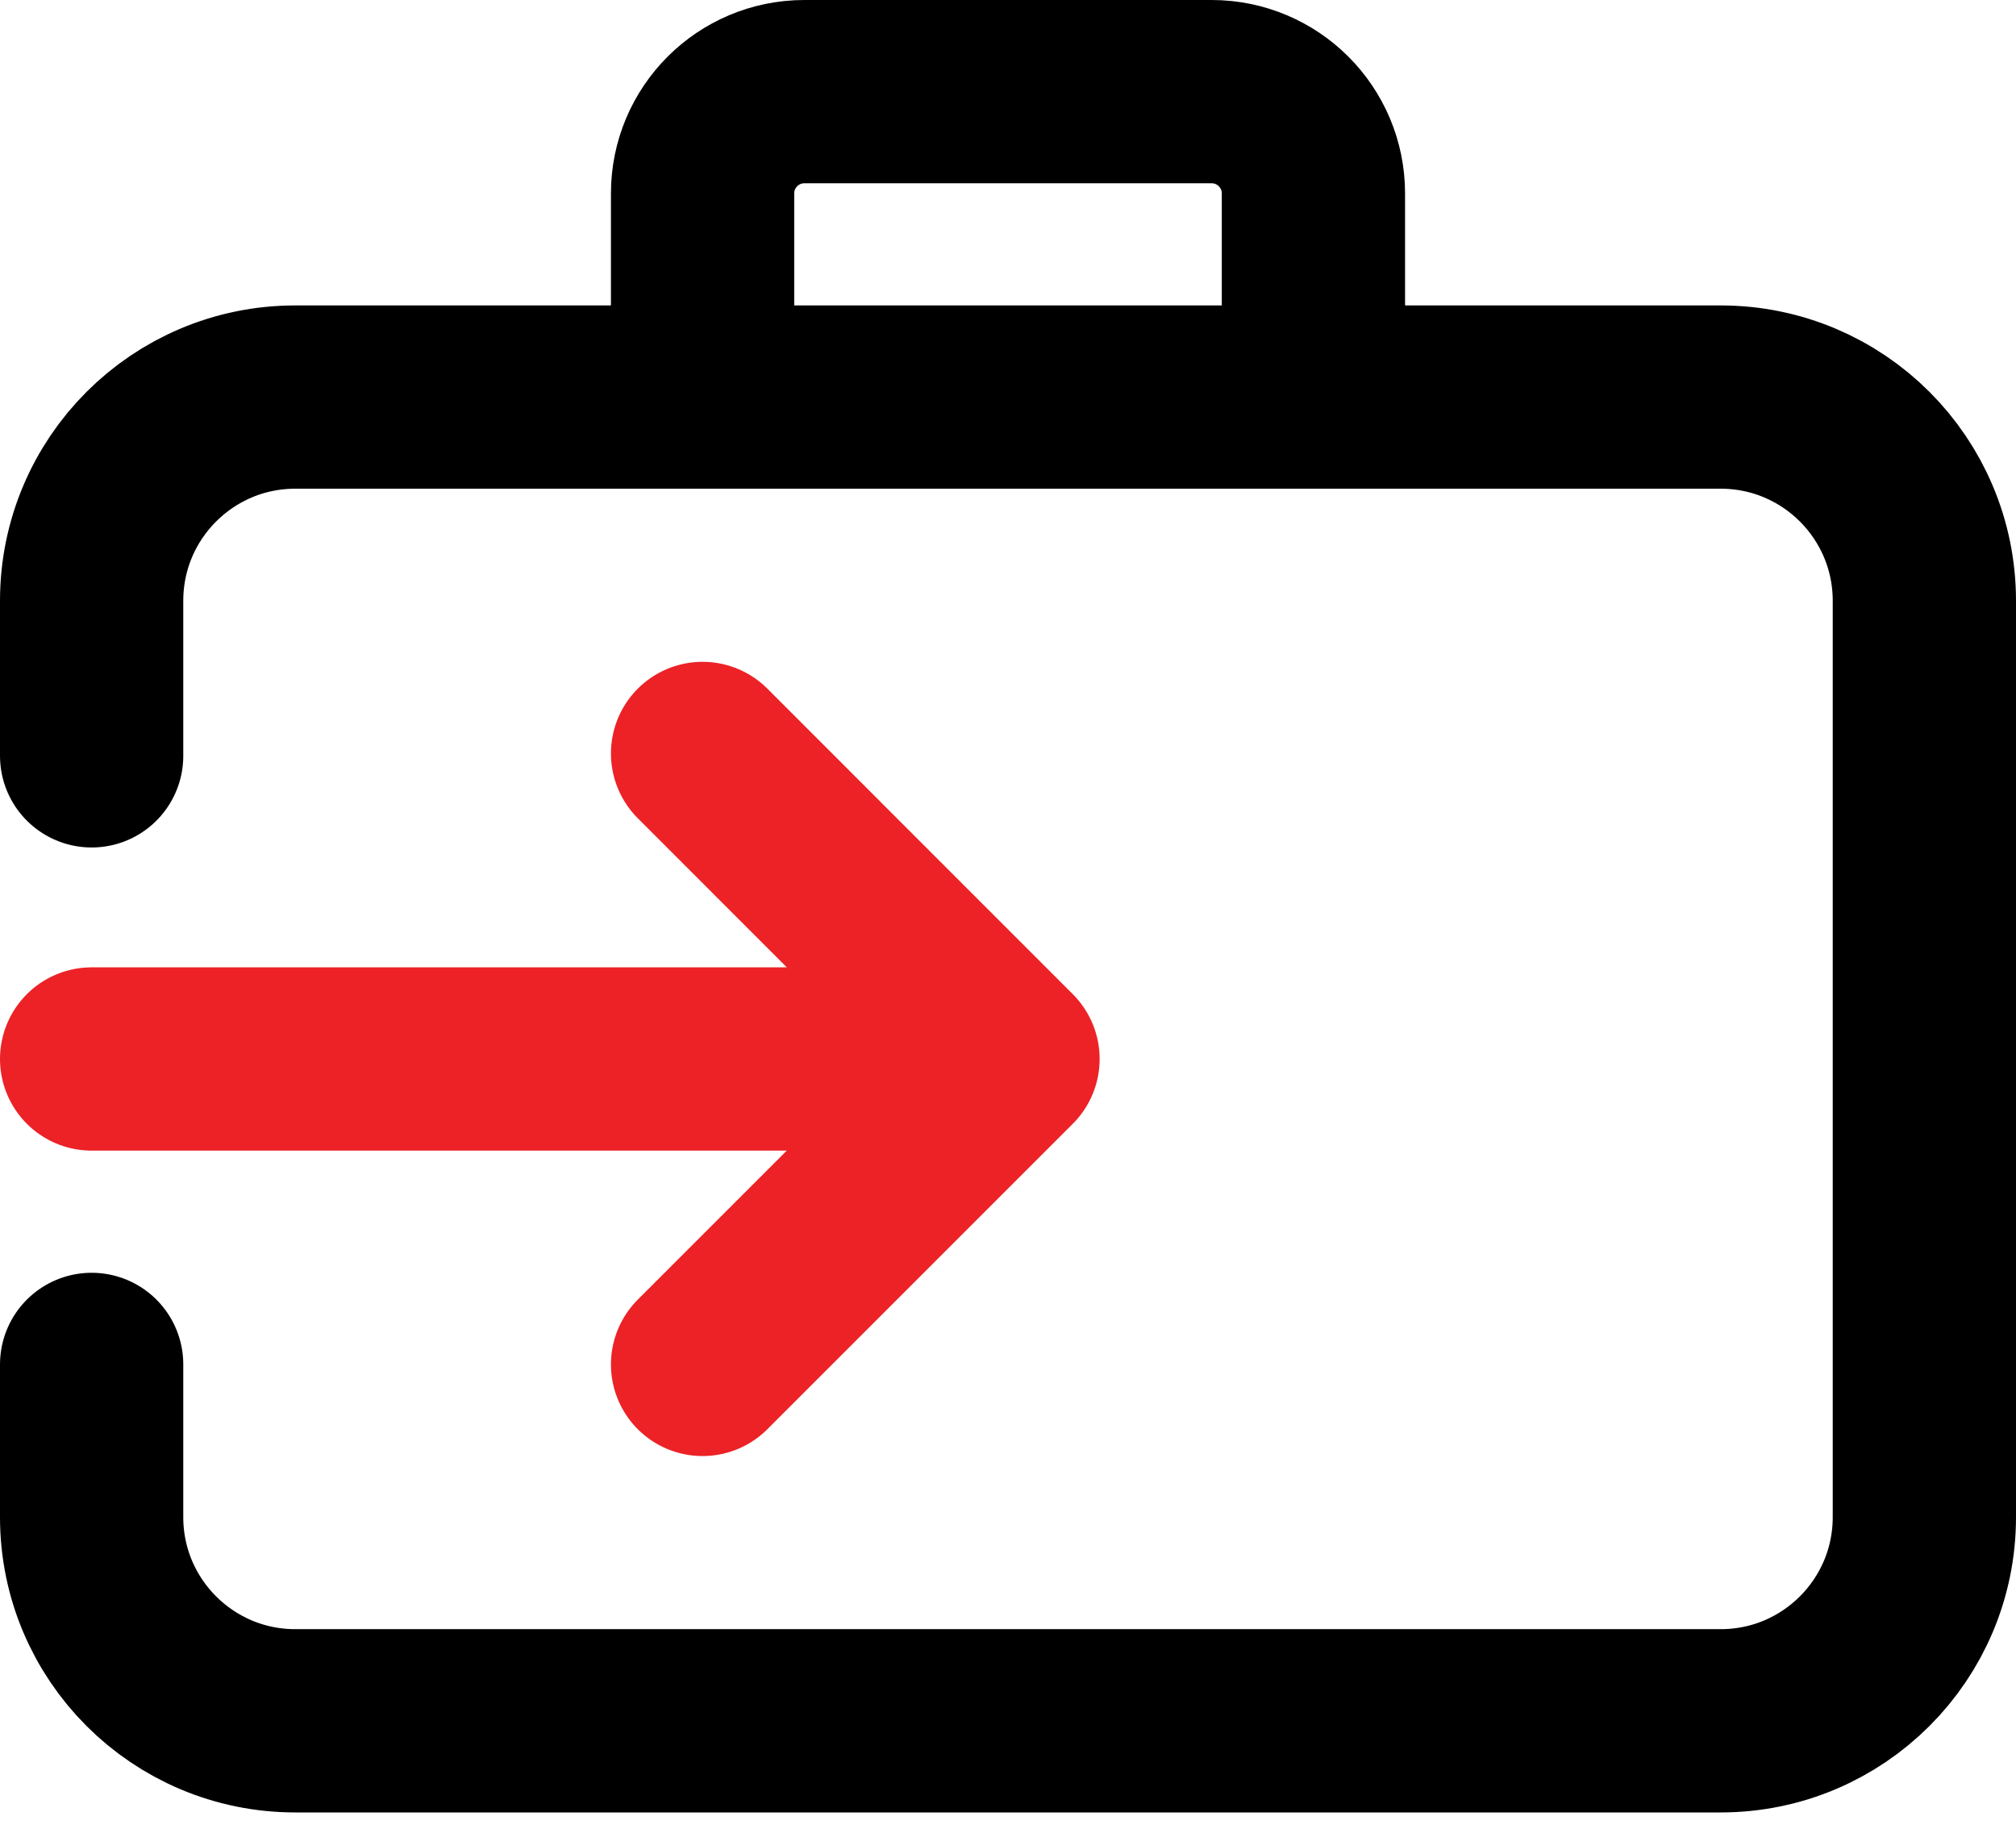
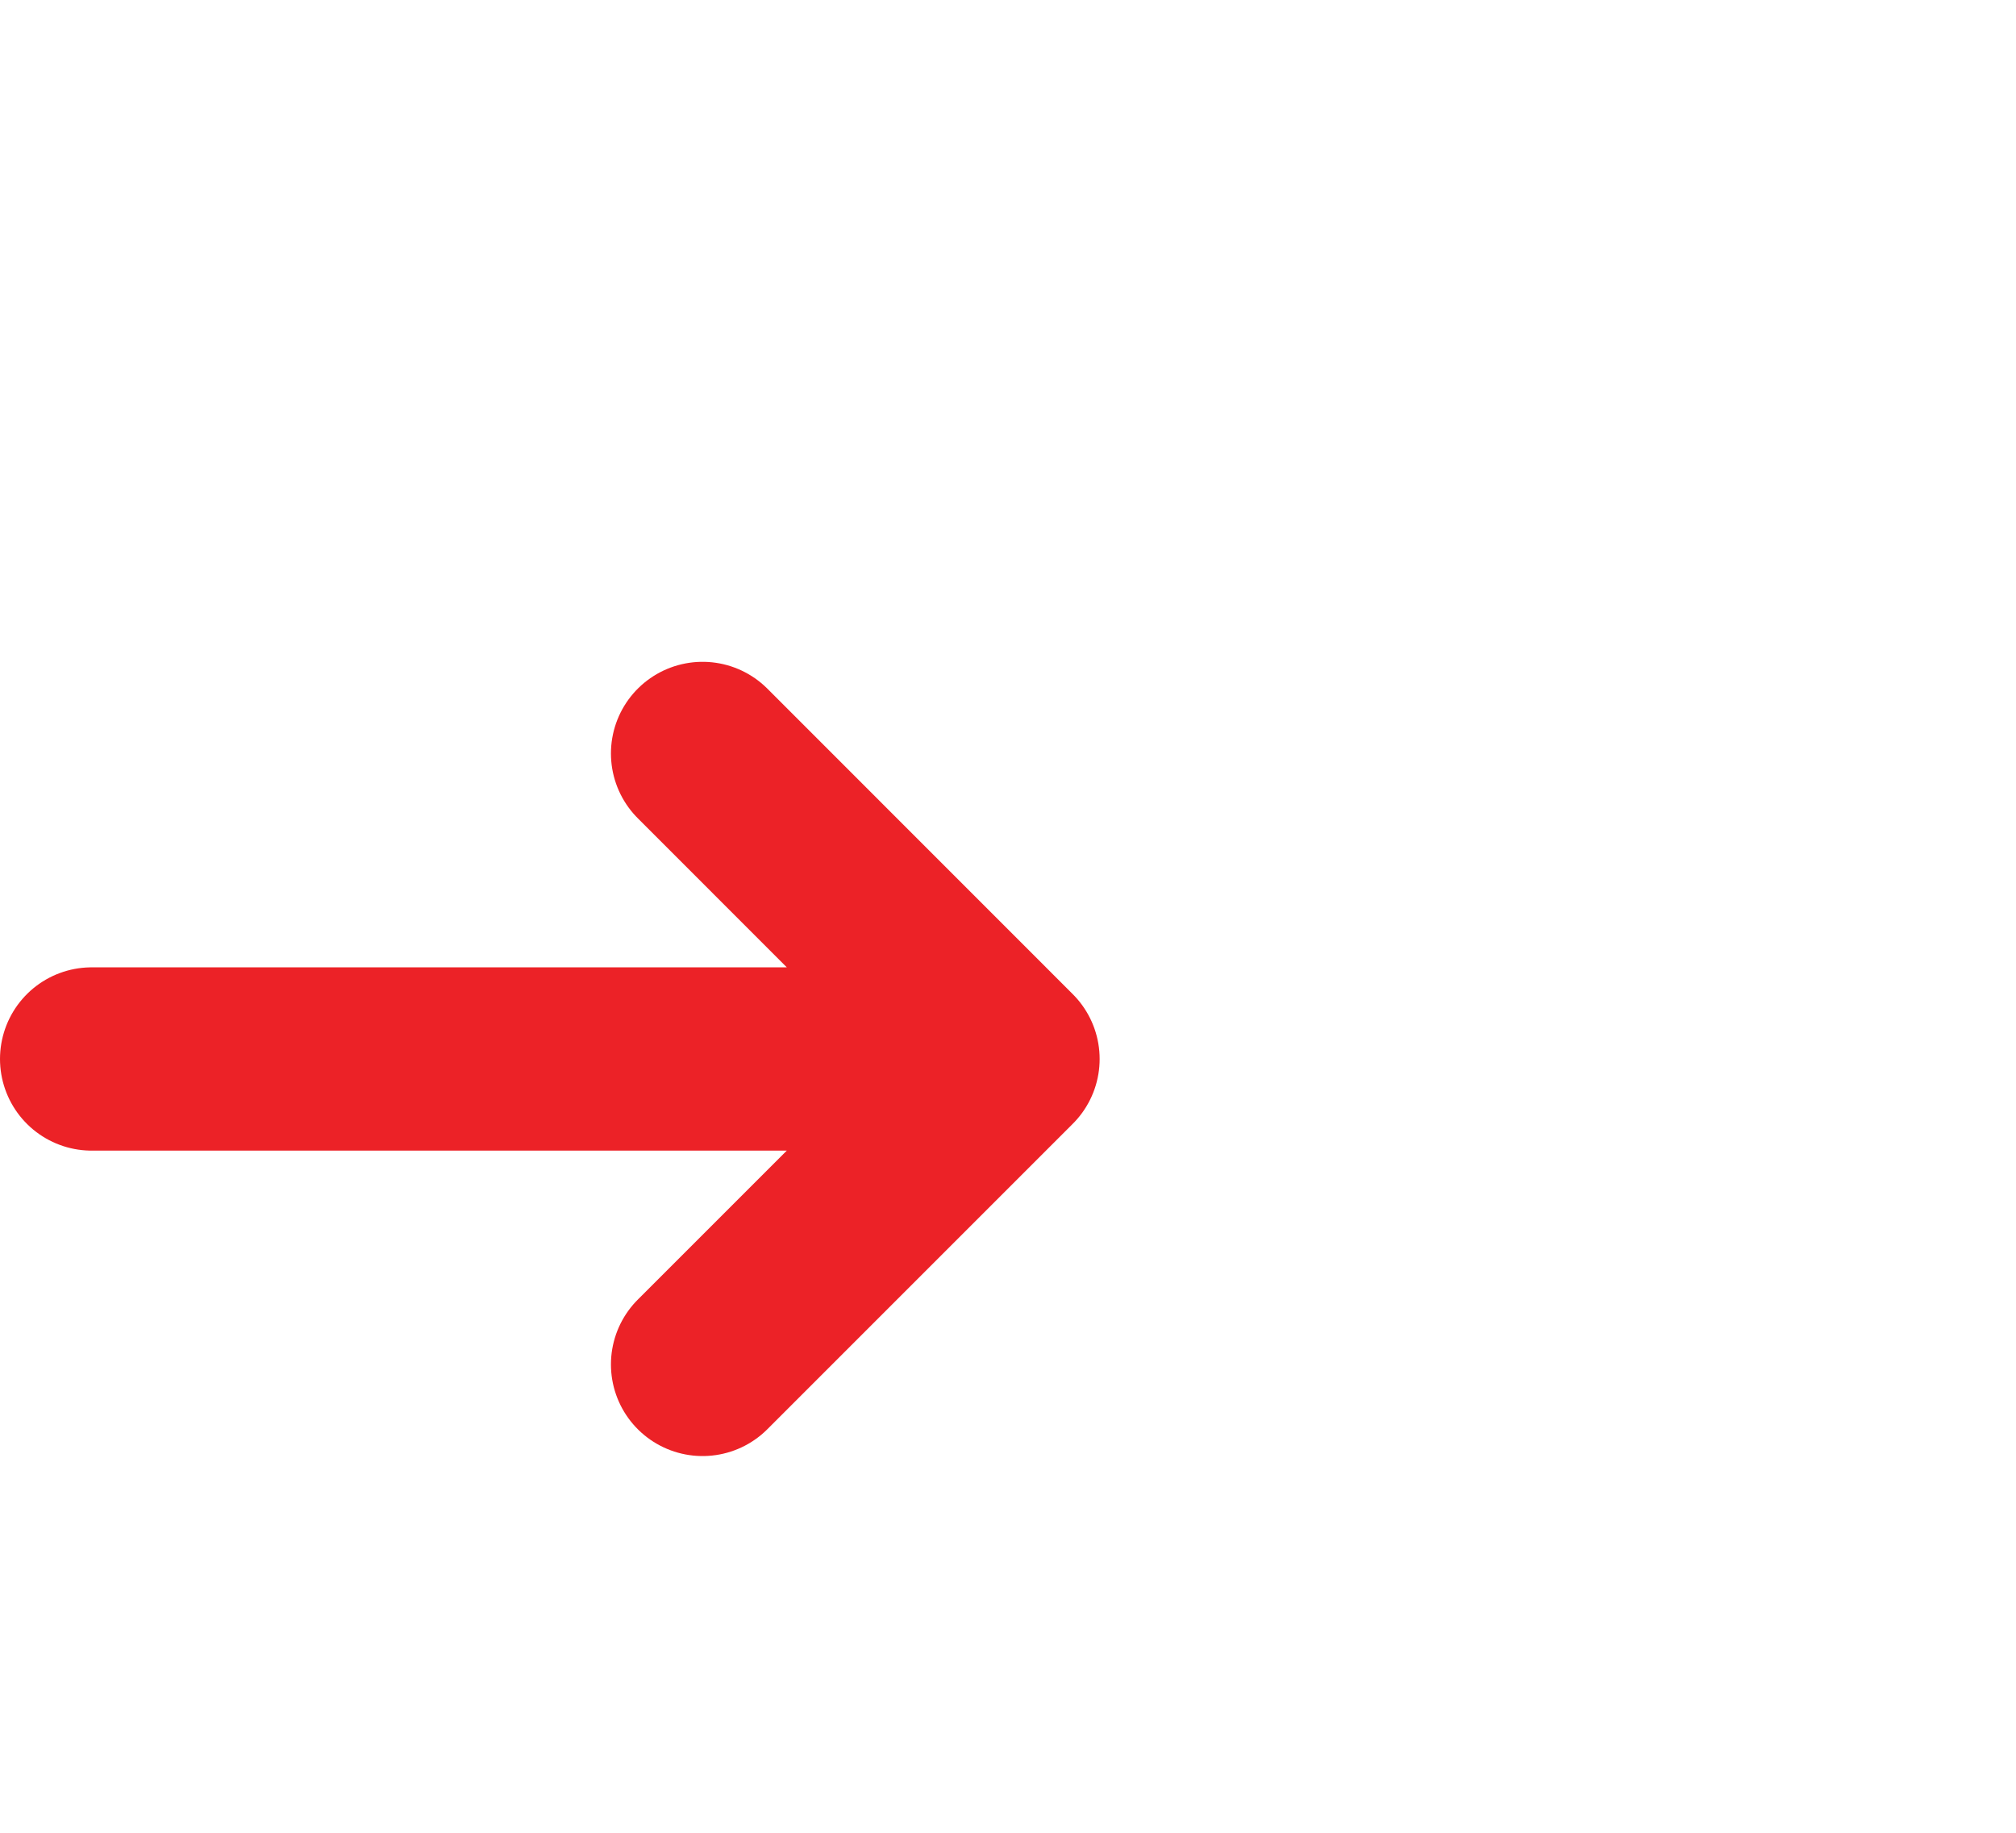
<svg xmlns="http://www.w3.org/2000/svg" width="22" height="20" viewBox="0 0 22 20" fill="none">
-   <path d="M7.667 4.333H3.222C1.995 4.333 1 5.328 1 6.556V8.248M7.667 4.333V2.111C7.667 1.498 8.164 1 8.778 1H13.222C13.836 1 14.333 1.498 14.333 2.111V4.333M7.667 4.333H14.333M14.333 4.333H18.778C20.005 4.333 21 5.328 21 6.556V16.556C21 17.783 20.005 18.778 18.778 18.778H3.222C1.995 18.778 1 17.783 1 16.556V14.889" stroke="black" stroke-width="2" stroke-linecap="round" />
  <path d="M1 11.556H11M11 11.556L7.667 8.222M11 11.556L7.667 14.889" stroke="#EC2227" stroke-width="2" stroke-linecap="round" stroke-linejoin="round" />
</svg>